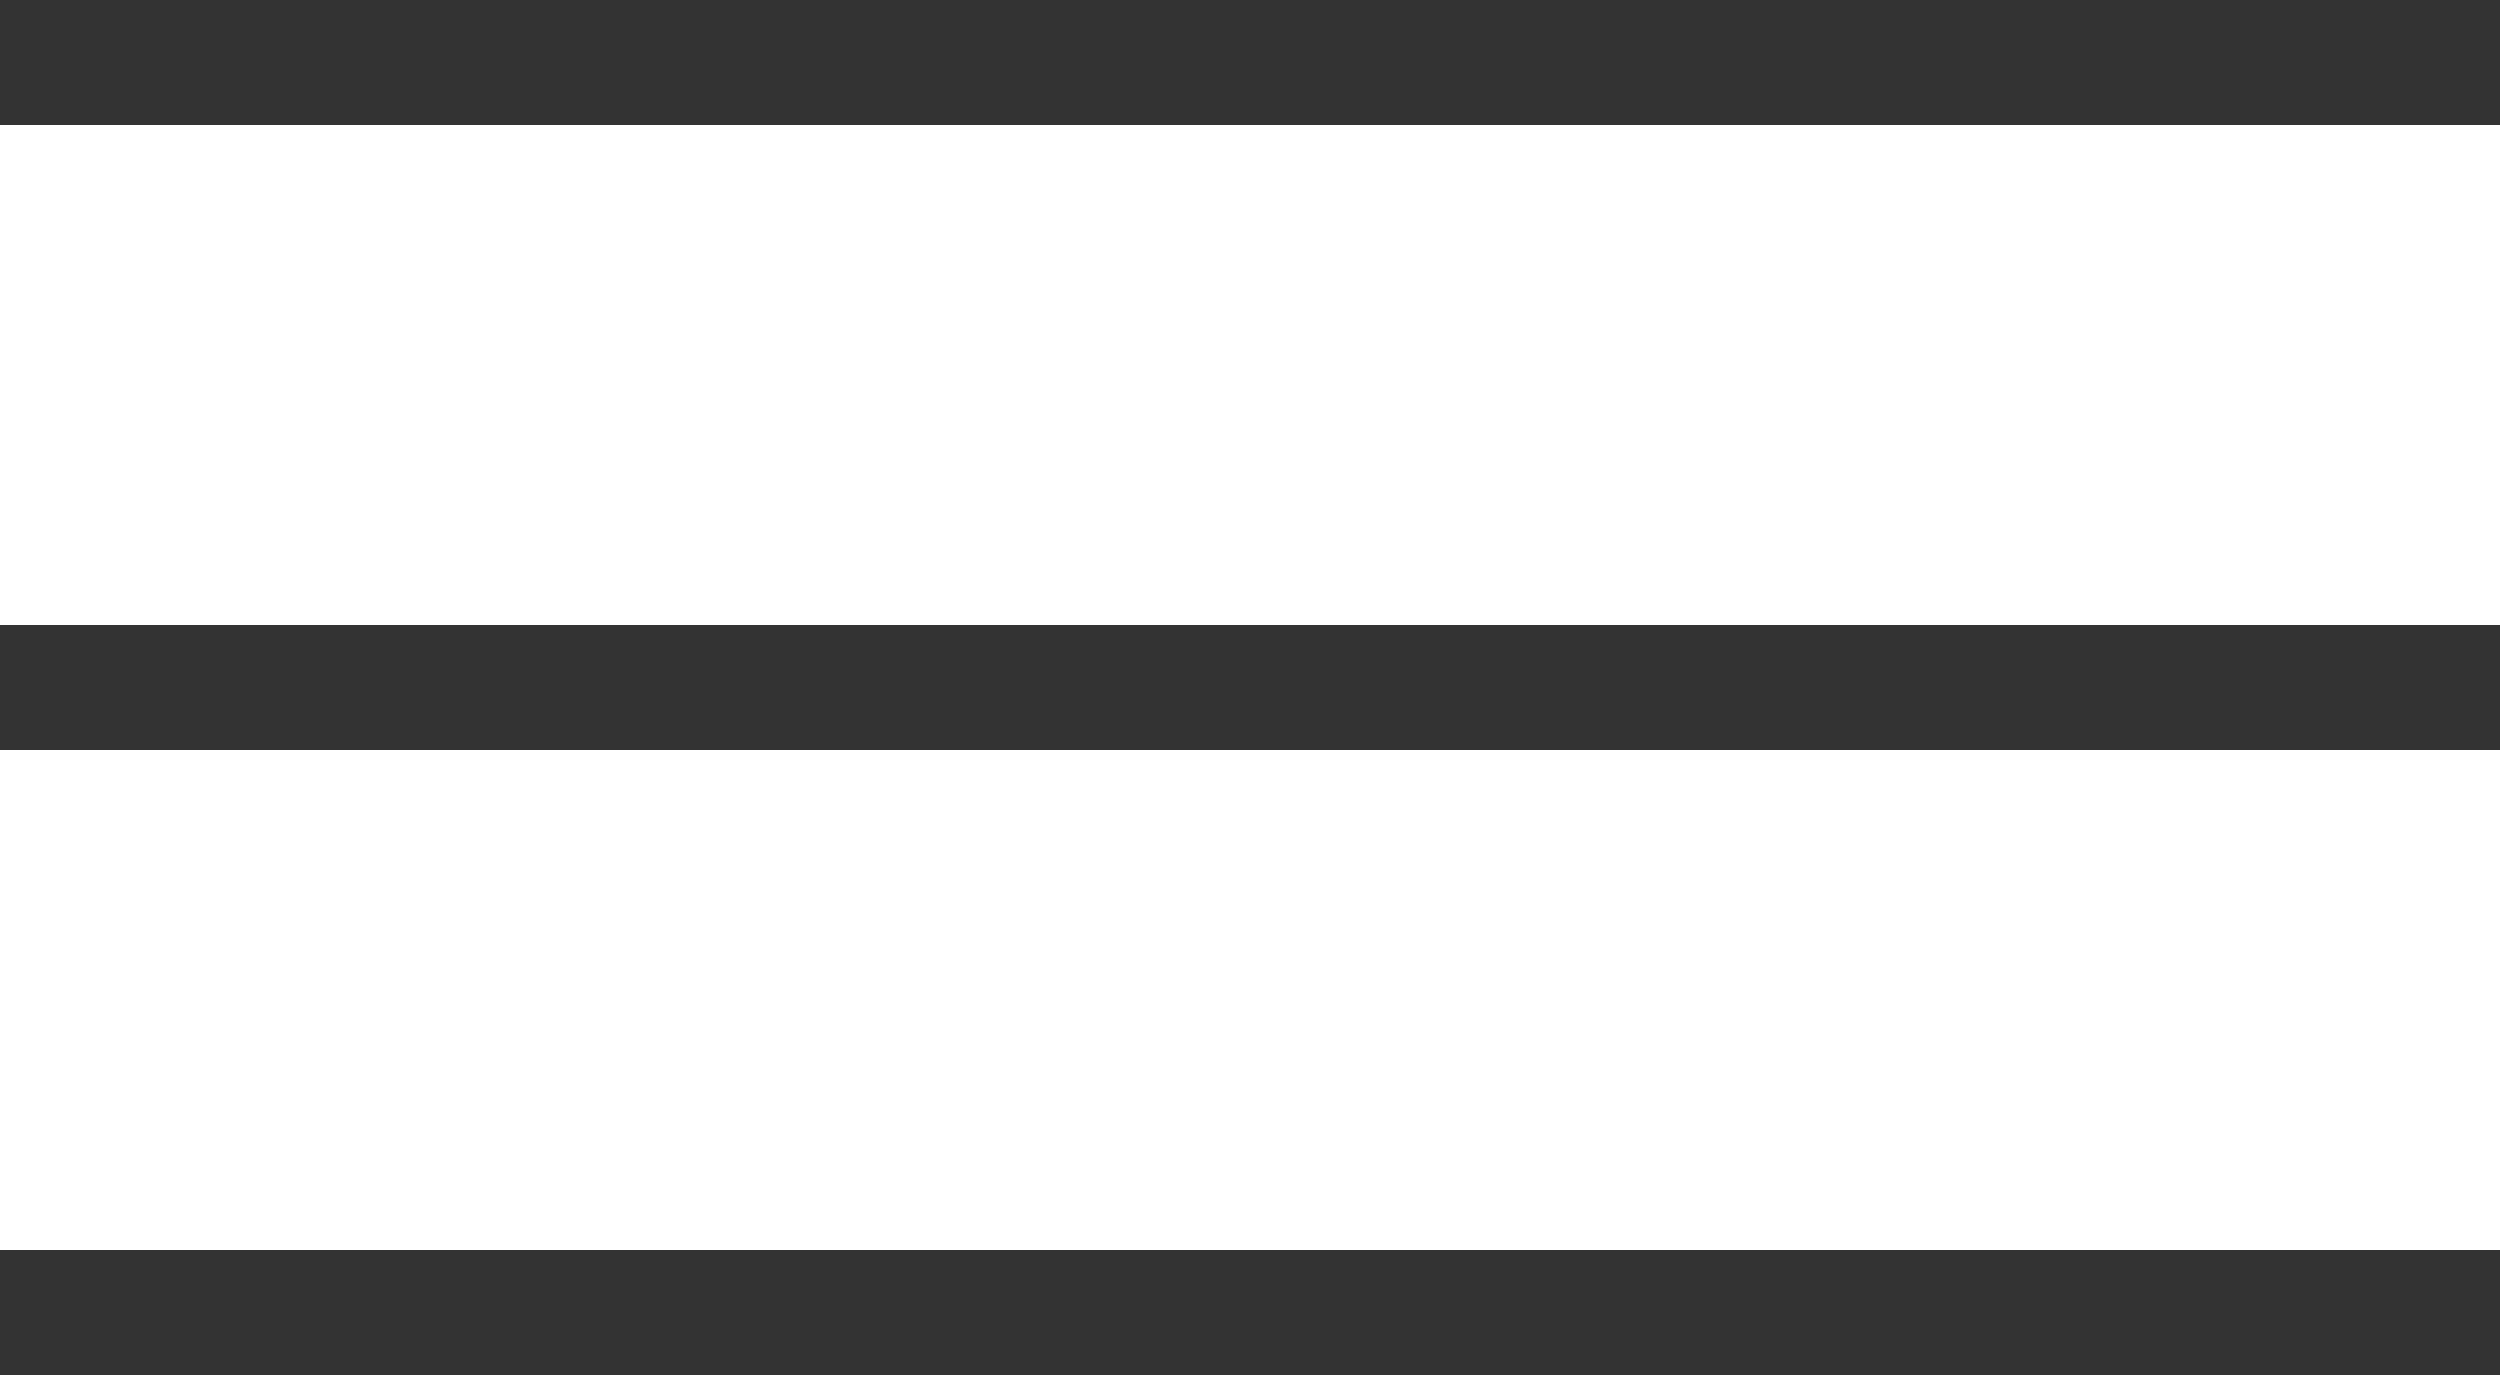
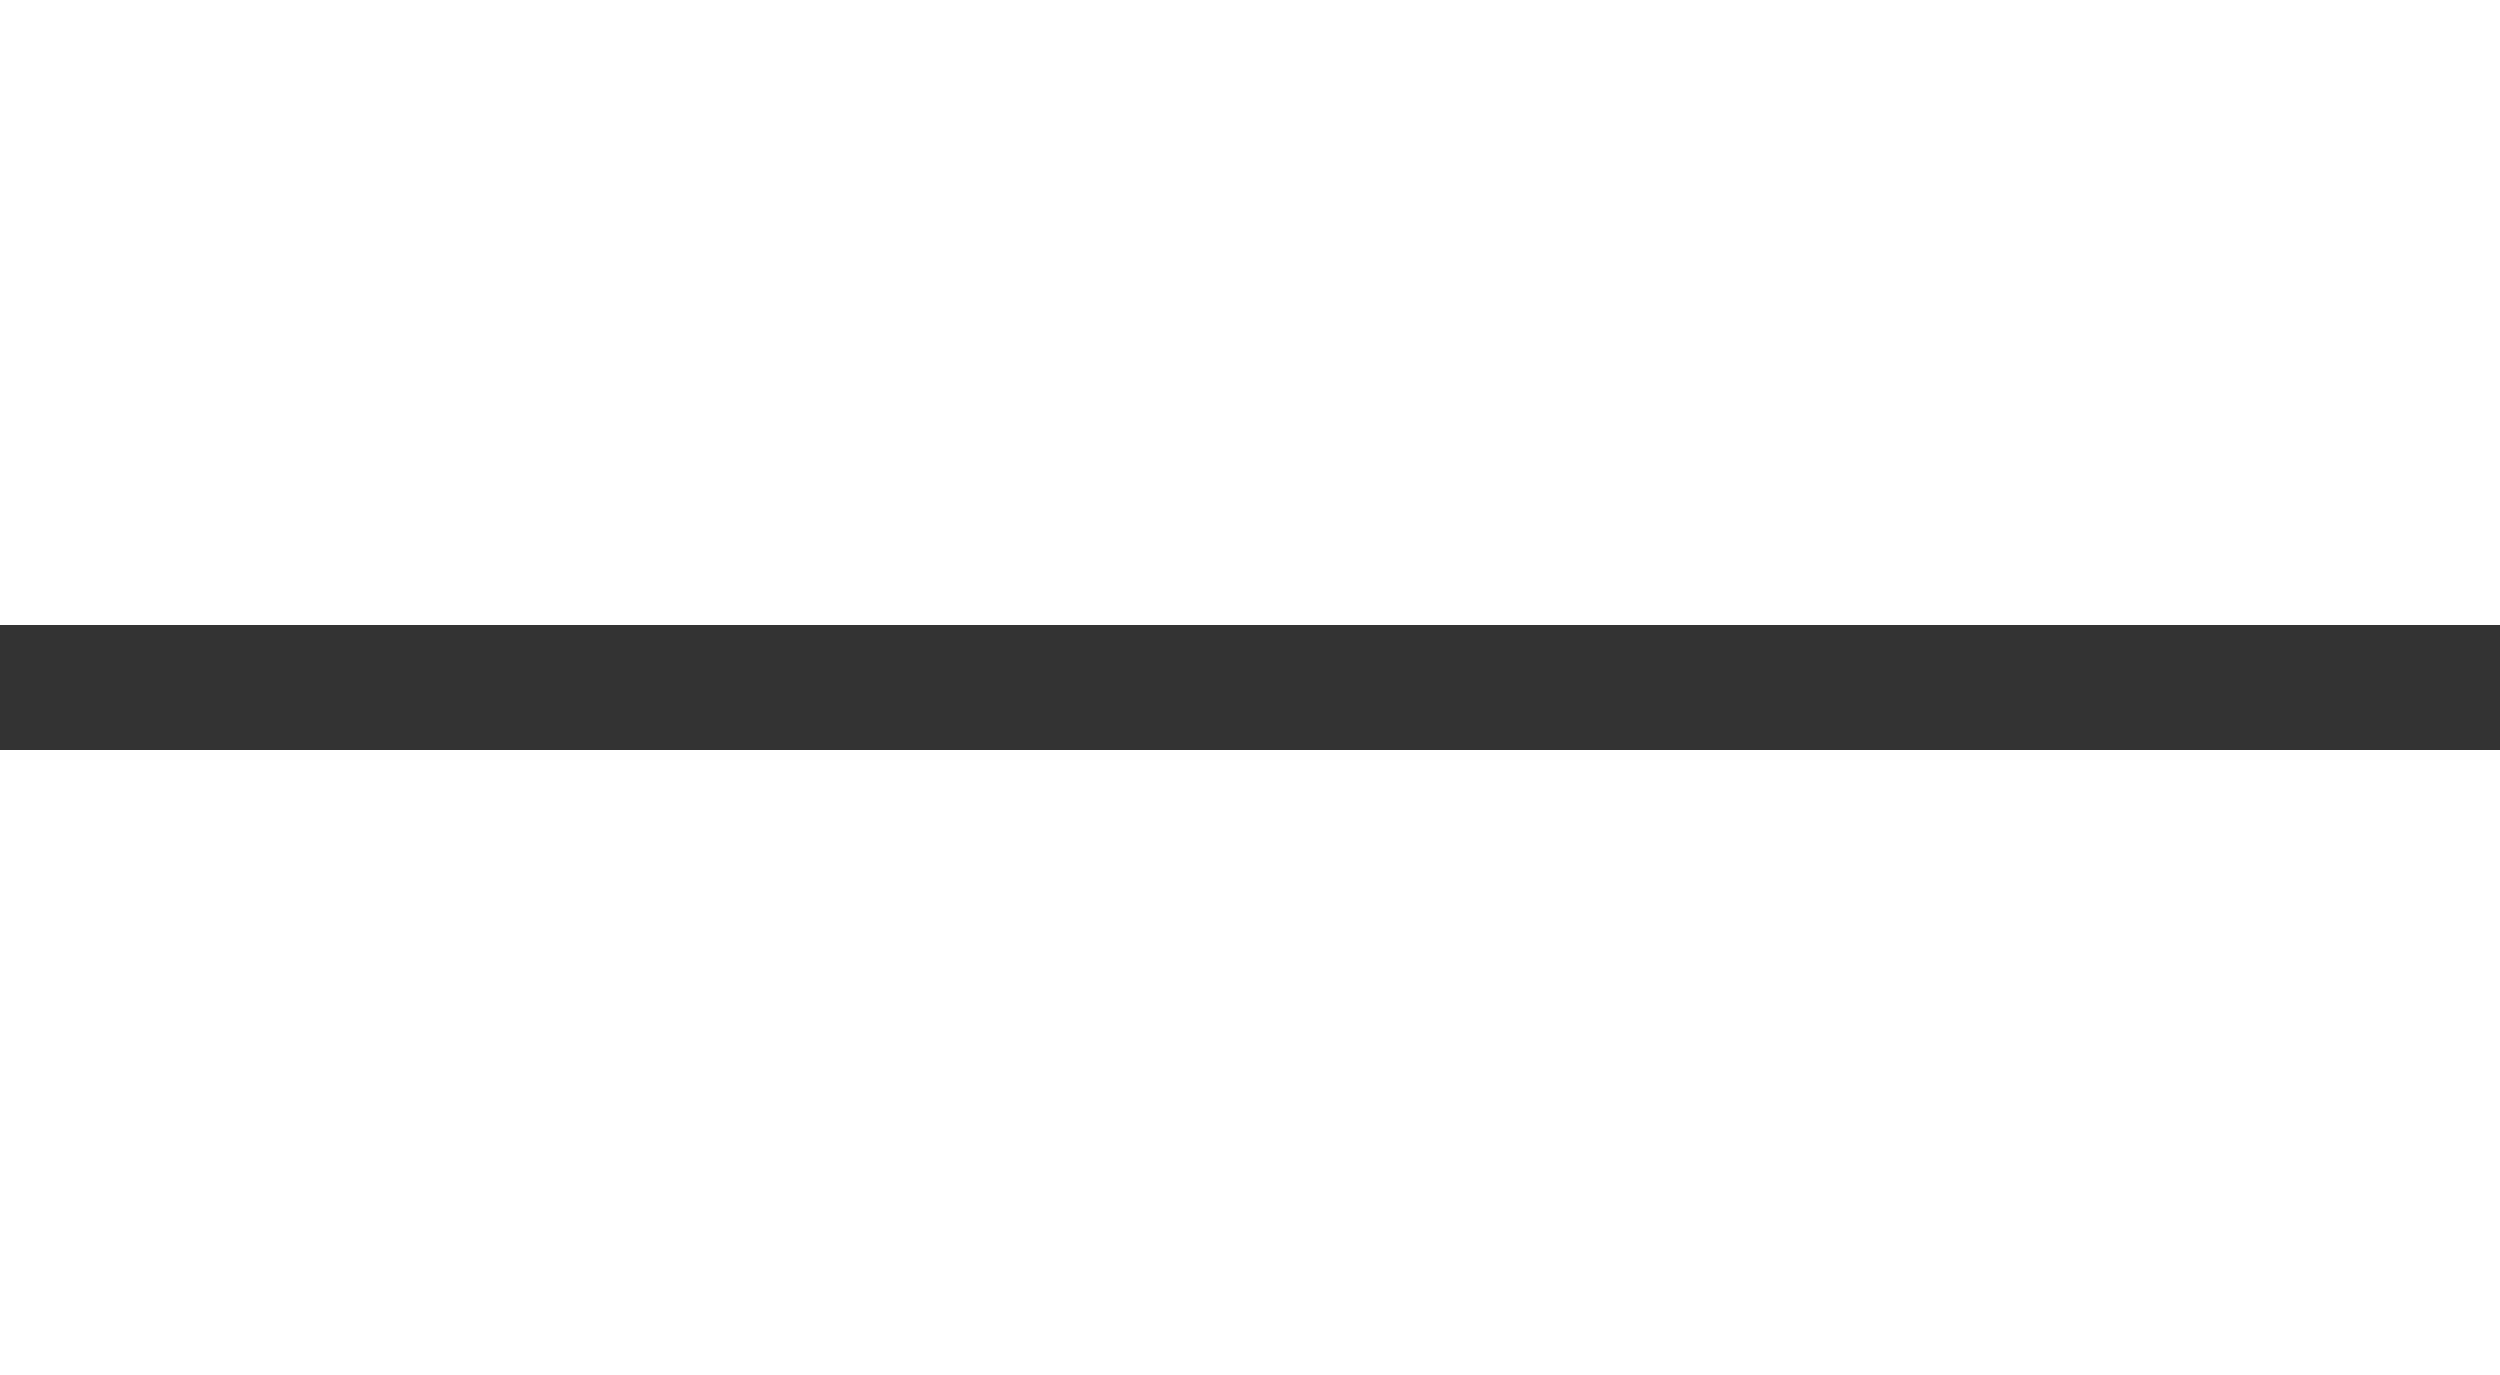
<svg xmlns="http://www.w3.org/2000/svg" width="40" height="22" viewBox="0 0 40 22" fill="none">
-   <path d="M0 0H40V2H0V0Z" fill="#333333" />
  <path d="M0 10H40V12H0V10Z" fill="#333333" />
-   <path d="M0 20H40V22H0V20Z" fill="#333333" />
+   <path d="M0 20V22H0V20Z" fill="#333333" />
</svg>